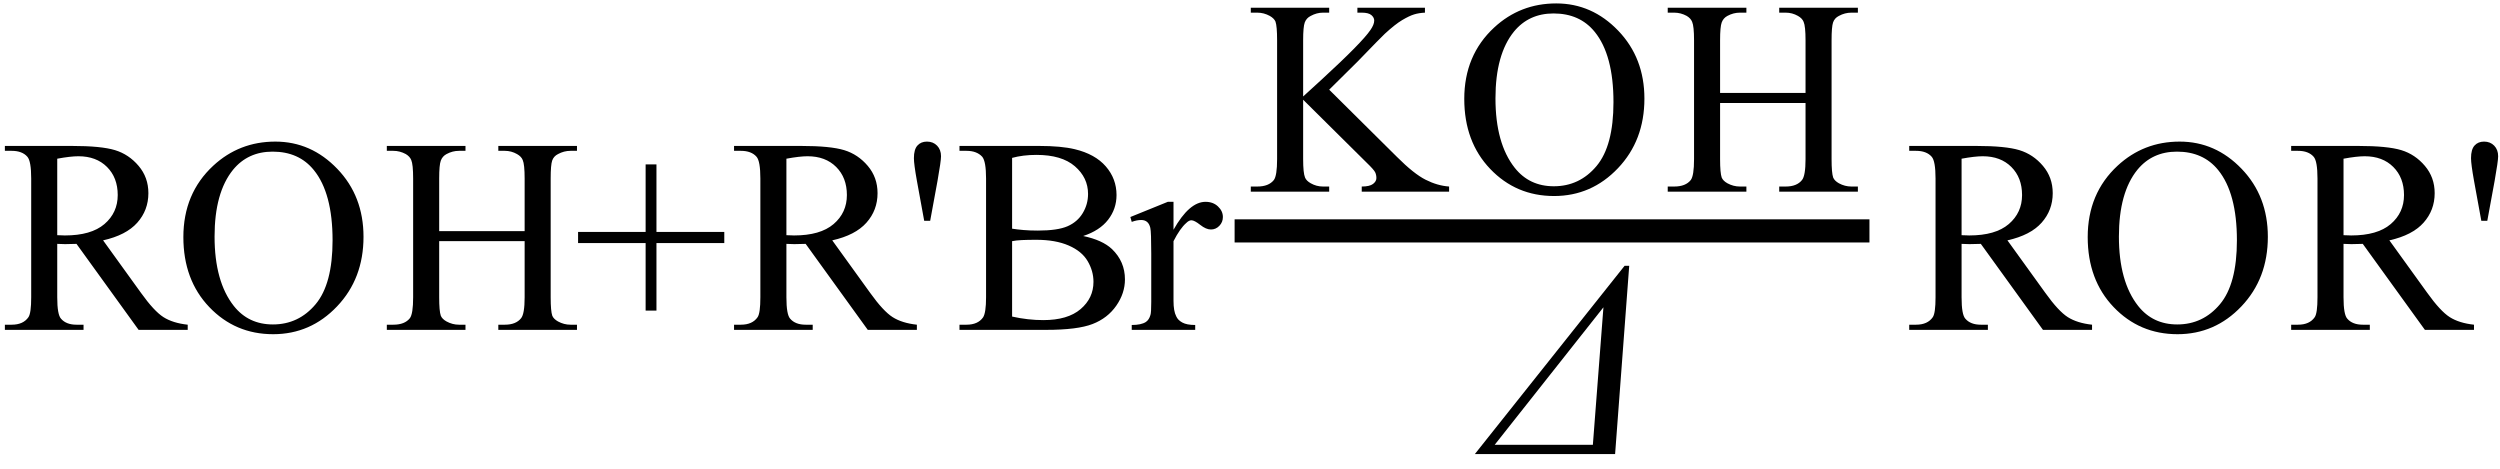
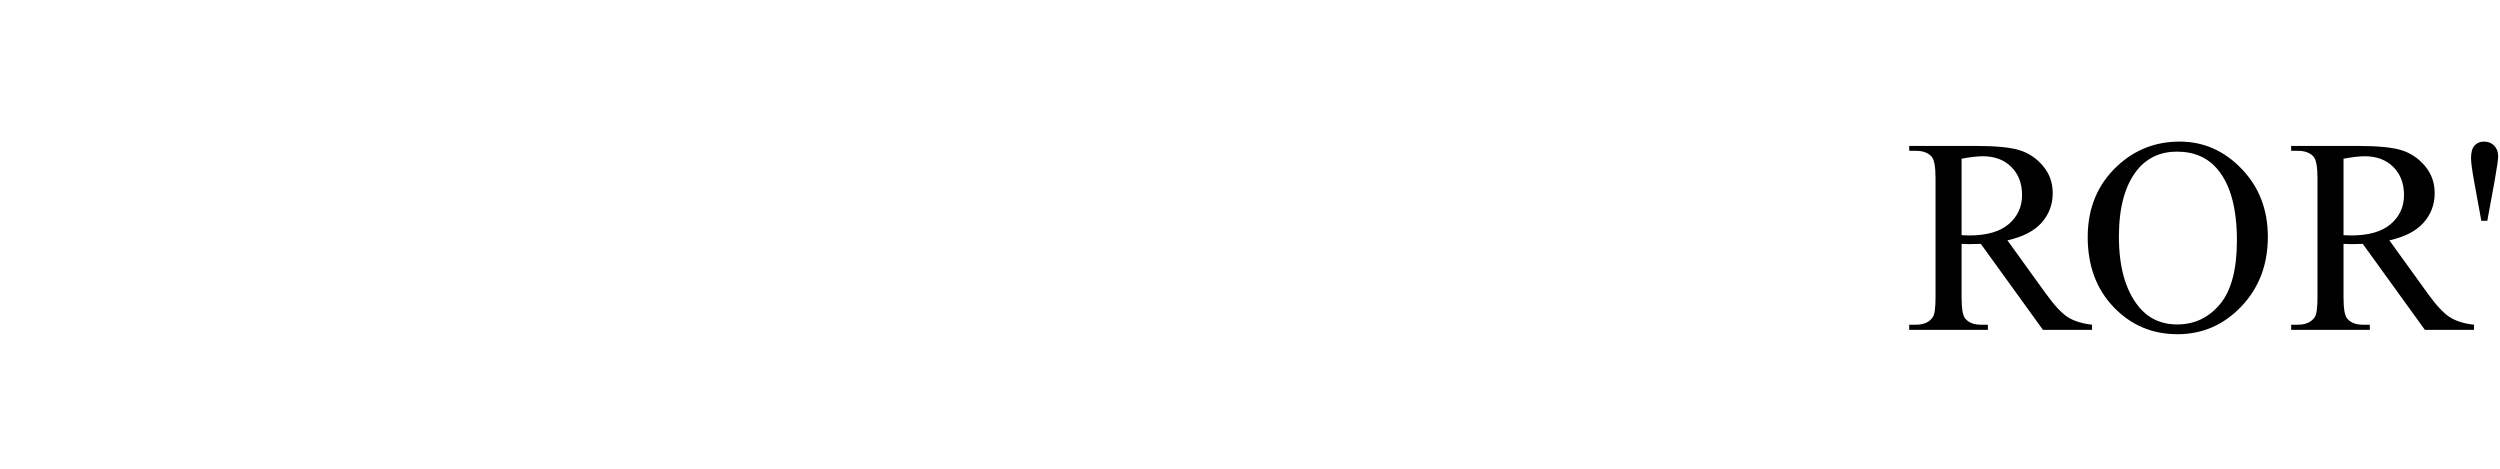
<svg xmlns="http://www.w3.org/2000/svg" stroke-dasharray="none" shape-rendering="auto" font-family="'Dialog'" width="144" text-rendering="auto" fill-opacity="1" contentScriptType="text/ecmascript" color-interpolation="auto" color-rendering="auto" preserveAspectRatio="xMidYMid meet" font-size="12" fill="black" stroke="black" image-rendering="auto" stroke-miterlimit="10" zoomAndPan="magnify" version="1.0" stroke-linecap="square" stroke-linejoin="miter" contentStyleType="text/css" font-style="normal" height="27" stroke-width="1" stroke-dashoffset="0" font-weight="normal" stroke-opacity="1">
  <defs id="genericDefs" />
  <g>
    <g text-rendering="optimizeLegibility" transform="translate(0,19)" color-rendering="optimizeQuality" color-interpolation="linearRGB" image-rendering="optimizeQuality">
-       <path d="M10.812 0 L7.984 0 L4.406 -4.953 Q4 -4.938 3.75 -4.938 Q3.656 -4.938 3.539 -4.945 Q3.422 -4.953 3.297 -4.953 L3.297 -1.875 Q3.297 -0.875 3.516 -0.641 Q3.812 -0.297 4.406 -0.297 L4.812 -0.297 L4.812 0 L0.281 0 L0.281 -0.297 L0.672 -0.297 Q1.344 -0.297 1.641 -0.734 Q1.797 -0.969 1.797 -1.875 L1.797 -8.719 Q1.797 -9.719 1.578 -9.969 Q1.281 -10.312 0.672 -10.312 L0.281 -10.312 L0.281 -10.594 L4.141 -10.594 Q5.828 -10.594 6.625 -10.352 Q7.422 -10.109 7.984 -9.445 Q8.547 -8.781 8.547 -7.875 Q8.547 -6.891 7.906 -6.172 Q7.266 -5.453 5.938 -5.156 L8.125 -2.125 Q8.875 -1.078 9.414 -0.734 Q9.953 -0.391 10.812 -0.297 L10.812 0 ZM3.297 -5.453 Q3.438 -5.453 3.547 -5.445 Q3.656 -5.438 3.734 -5.438 Q5.25 -5.438 6.016 -6.094 Q6.781 -6.75 6.781 -7.766 Q6.781 -8.766 6.164 -9.383 Q5.547 -10 4.516 -10 Q4.062 -10 3.297 -9.859 L3.297 -5.453 ZM15.859 -10.844 Q17.922 -10.844 19.43 -9.273 Q20.938 -7.703 20.938 -5.359 Q20.938 -2.953 19.414 -1.352 Q17.891 0.25 15.734 0.25 Q13.547 0.25 12.055 -1.312 Q10.562 -2.875 10.562 -5.344 Q10.562 -7.859 12.281 -9.453 Q13.781 -10.844 15.859 -10.844 ZM15.703 -10.266 Q14.281 -10.266 13.422 -9.219 Q12.359 -7.906 12.359 -5.375 Q12.359 -2.781 13.469 -1.375 Q14.312 -0.312 15.719 -0.312 Q17.203 -0.312 18.18 -1.477 Q19.156 -2.641 19.156 -5.156 Q19.156 -7.875 18.078 -9.203 Q17.219 -10.266 15.703 -10.266 ZM25.297 -5.688 L30.219 -5.688 L30.219 -8.719 Q30.219 -9.531 30.109 -9.781 Q30.031 -9.984 29.781 -10.125 Q29.453 -10.312 29.078 -10.312 L28.703 -10.312 L28.703 -10.594 L33.234 -10.594 L33.234 -10.312 L32.859 -10.312 Q32.484 -10.312 32.141 -10.125 Q31.891 -10 31.805 -9.75 Q31.719 -9.5 31.719 -8.719 L31.719 -1.875 Q31.719 -1.078 31.812 -0.812 Q31.891 -0.625 32.141 -0.484 Q32.484 -0.297 32.859 -0.297 L33.234 -0.297 L33.234 0 L28.703 0 L28.703 -0.297 L29.078 -0.297 Q29.719 -0.297 30.016 -0.672 Q30.219 -0.922 30.219 -1.875 L30.219 -5.109 L25.297 -5.109 L25.297 -1.875 Q25.297 -1.078 25.391 -0.812 Q25.469 -0.625 25.719 -0.484 Q26.062 -0.297 26.438 -0.297 L26.812 -0.297 L26.812 0 L22.281 0 L22.281 -0.297 L22.656 -0.297 Q23.312 -0.297 23.609 -0.672 Q23.797 -0.922 23.797 -1.875 L23.797 -8.719 Q23.797 -9.531 23.688 -9.781 Q23.609 -9.984 23.375 -10.125 Q23.031 -10.312 22.656 -10.312 L22.281 -10.312 L22.281 -10.594 L26.812 -10.594 L26.812 -10.312 L26.438 -10.312 Q26.062 -10.312 25.719 -10.125 Q25.484 -10 25.391 -9.75 Q25.297 -9.5 25.297 -8.719 L25.297 -5.688 ZM37.188 -1.109 L37.188 -5 L33.297 -5 L33.297 -5.641 L37.188 -5.641 L37.188 -9.531 L37.812 -9.531 L37.812 -5.641 L41.719 -5.641 L41.719 -5 L37.812 -5 L37.812 -1.109 L37.188 -1.109 ZM52.812 0 L49.984 0 L46.406 -4.953 Q46 -4.938 45.75 -4.938 Q45.656 -4.938 45.539 -4.945 Q45.422 -4.953 45.297 -4.953 L45.297 -1.875 Q45.297 -0.875 45.516 -0.641 Q45.812 -0.297 46.406 -0.297 L46.812 -0.297 L46.812 0 L42.281 0 L42.281 -0.297 L42.672 -0.297 Q43.344 -0.297 43.641 -0.734 Q43.797 -0.969 43.797 -1.875 L43.797 -8.719 Q43.797 -9.719 43.578 -9.969 Q43.281 -10.312 42.672 -10.312 L42.281 -10.312 L42.281 -10.594 L46.141 -10.594 Q47.828 -10.594 48.625 -10.352 Q49.422 -10.109 49.984 -9.445 Q50.547 -8.781 50.547 -7.875 Q50.547 -6.891 49.906 -6.172 Q49.266 -5.453 47.938 -5.156 L50.125 -2.125 Q50.875 -1.078 51.414 -0.734 Q51.953 -0.391 52.812 -0.297 L52.812 0 ZM45.297 -5.453 Q45.438 -5.453 45.547 -5.445 Q45.656 -5.438 45.734 -5.438 Q47.25 -5.438 48.016 -6.094 Q48.781 -6.75 48.781 -7.766 Q48.781 -8.766 48.164 -9.383 Q47.547 -10 46.516 -10 Q46.062 -10 45.297 -9.859 L45.297 -5.453 ZM53.234 -6.281 L52.812 -8.594 Q52.641 -9.547 52.641 -9.891 Q52.641 -10.391 52.844 -10.617 Q53.047 -10.844 53.391 -10.844 Q53.75 -10.844 53.977 -10.609 Q54.203 -10.375 54.203 -10 Q54.203 -9.719 54 -8.578 L53.578 -6.281 L53.234 -6.281 ZM62.391 -5.406 Q63.5 -5.172 64.047 -4.656 Q64.797 -3.938 64.797 -2.906 Q64.797 -2.109 64.297 -1.391 Q63.797 -0.672 62.93 -0.336 Q62.062 0 60.266 0 L55.266 0 L55.266 -0.297 L55.672 -0.297 Q56.328 -0.297 56.625 -0.719 Q56.797 -0.984 56.797 -1.875 L56.797 -8.719 Q56.797 -9.703 56.578 -9.969 Q56.266 -10.312 55.672 -10.312 L55.266 -10.312 L55.266 -10.594 L59.844 -10.594 Q61.125 -10.594 61.906 -10.406 Q63.078 -10.125 63.695 -9.414 Q64.312 -8.703 64.312 -7.766 Q64.312 -6.969 63.828 -6.344 Q63.344 -5.719 62.391 -5.406 ZM58.297 -5.828 Q58.594 -5.781 58.961 -5.75 Q59.328 -5.719 59.781 -5.719 Q60.922 -5.719 61.492 -5.969 Q62.062 -6.219 62.367 -6.727 Q62.672 -7.234 62.672 -7.828 Q62.672 -8.766 61.914 -9.422 Q61.156 -10.078 59.703 -10.078 Q58.922 -10.078 58.297 -9.906 L58.297 -5.828 ZM58.297 -0.766 Q59.203 -0.562 60.094 -0.562 Q61.5 -0.562 62.242 -1.195 Q62.984 -1.828 62.984 -2.766 Q62.984 -3.391 62.648 -3.961 Q62.312 -4.531 61.555 -4.859 Q60.797 -5.188 59.688 -5.188 Q59.203 -5.188 58.859 -5.172 Q58.516 -5.156 58.297 -5.109 L58.297 -0.766 ZM67.594 -7.375 L67.594 -5.766 Q68.5 -7.375 69.438 -7.375 Q69.875 -7.375 70.156 -7.109 Q70.438 -6.844 70.438 -6.5 Q70.438 -6.203 70.234 -5.992 Q70.031 -5.781 69.75 -5.781 Q69.469 -5.781 69.133 -6.047 Q68.797 -6.312 68.625 -6.312 Q68.484 -6.312 68.328 -6.156 Q67.969 -5.844 67.594 -5.109 L67.594 -1.672 Q67.594 -1.078 67.75 -0.781 Q67.844 -0.562 68.102 -0.422 Q68.359 -0.281 68.844 -0.281 L68.844 0 L65.188 0 L65.188 -0.281 Q65.734 -0.281 66 -0.453 Q66.188 -0.578 66.266 -0.859 Q66.312 -0.984 66.312 -1.609 L66.312 -4.391 Q66.312 -5.641 66.258 -5.875 Q66.203 -6.109 66.07 -6.219 Q65.938 -6.328 65.734 -6.328 Q65.484 -6.328 65.188 -6.219 L65.109 -6.5 L67.266 -7.375 L67.594 -7.375 Z" stroke="none" />
-     </g>
+       </g>
    <g text-rendering="optimizeLegibility" stroke-width="1.333" color-interpolation="linearRGB" color-rendering="optimizeQuality" image-rendering="optimizeQuality">
-       <line y2="13.3" fill="none" x1="71.78" x2="107.014" y1="13.3" />
-       <path d="M4.781 -5.875 L8.688 -2 Q9.656 -1.031 10.336 -0.688 Q11.016 -0.344 11.688 -0.297 L11.688 0 L6.656 0 L6.656 -0.297 Q7.109 -0.297 7.305 -0.445 Q7.5 -0.594 7.5 -0.781 Q7.5 -0.969 7.43 -1.117 Q7.359 -1.266 6.938 -1.672 L3.281 -5.297 L3.281 -1.875 Q3.281 -1.078 3.391 -0.812 Q3.469 -0.625 3.719 -0.484 Q4.047 -0.297 4.422 -0.297 L4.781 -0.297 L4.781 0 L0.266 0 L0.266 -0.297 L0.641 -0.297 Q1.297 -0.297 1.594 -0.672 Q1.781 -0.922 1.781 -1.875 L1.781 -8.719 Q1.781 -9.531 1.688 -9.797 Q1.609 -9.984 1.359 -10.125 Q1.016 -10.312 0.641 -10.312 L0.266 -10.312 L0.266 -10.594 L4.781 -10.594 L4.781 -10.312 L4.422 -10.312 Q4.062 -10.312 3.719 -10.125 Q3.469 -10 3.375 -9.75 Q3.281 -9.5 3.281 -8.719 L3.281 -5.484 Q3.438 -5.625 4.359 -6.469 Q6.672 -8.594 7.156 -9.312 Q7.375 -9.625 7.375 -9.859 Q7.375 -10.031 7.211 -10.172 Q7.047 -10.312 6.656 -10.312 L6.406 -10.312 L6.406 -10.594 L10.297 -10.594 L10.297 -10.312 Q9.953 -10.297 9.672 -10.211 Q9.391 -10.125 8.984 -9.883 Q8.578 -9.641 7.984 -9.094 Q7.812 -8.938 6.406 -7.484 L4.781 -5.875 ZM17.859 -10.844 Q19.922 -10.844 21.43 -9.273 Q22.938 -7.703 22.938 -5.359 Q22.938 -2.953 21.414 -1.352 Q19.891 0.25 17.734 0.25 Q15.547 0.25 14.055 -1.312 Q12.562 -2.875 12.562 -5.344 Q12.562 -7.859 14.281 -9.453 Q15.781 -10.844 17.859 -10.844 ZM17.703 -10.266 Q16.281 -10.266 15.422 -9.219 Q14.359 -7.906 14.359 -5.375 Q14.359 -2.781 15.469 -1.375 Q16.312 -0.312 17.719 -0.312 Q19.203 -0.312 20.18 -1.477 Q21.156 -2.641 21.156 -5.156 Q21.156 -7.875 20.078 -9.203 Q19.219 -10.266 17.703 -10.266 ZM27.297 -5.688 L32.219 -5.688 L32.219 -8.719 Q32.219 -9.531 32.109 -9.781 Q32.031 -9.984 31.781 -10.125 Q31.453 -10.312 31.078 -10.312 L30.703 -10.312 L30.703 -10.594 L35.234 -10.594 L35.234 -10.312 L34.859 -10.312 Q34.484 -10.312 34.141 -10.125 Q33.891 -10 33.805 -9.75 Q33.719 -9.5 33.719 -8.719 L33.719 -1.875 Q33.719 -1.078 33.812 -0.812 Q33.891 -0.625 34.141 -0.484 Q34.484 -0.297 34.859 -0.297 L35.234 -0.297 L35.234 0 L30.703 0 L30.703 -0.297 L31.078 -0.297 Q31.719 -0.297 32.016 -0.672 Q32.219 -0.922 32.219 -1.875 L32.219 -5.109 L27.297 -5.109 L27.297 -1.875 Q27.297 -1.078 27.391 -0.812 Q27.469 -0.625 27.719 -0.484 Q28.062 -0.297 28.438 -0.297 L28.812 -0.297 L28.812 0 L24.281 0 L24.281 -0.297 L24.656 -0.297 Q25.312 -0.297 25.609 -0.672 Q25.797 -0.922 25.797 -1.875 L25.797 -8.719 Q25.797 -9.531 25.688 -9.781 Q25.609 -9.984 25.375 -10.125 Q25.031 -10.312 24.656 -10.312 L24.281 -10.312 L24.281 -10.594 L28.812 -10.594 L28.812 -10.312 L28.438 -10.312 Q28.062 -10.312 27.719 -10.125 Q27.484 -10 27.391 -9.75 Q27.297 -9.5 27.297 -8.719 L27.297 -5.688 Z" stroke-width="1" transform="translate(71.78,11.041)" stroke="none" />
-     </g>
+       </g>
    <g text-rendering="optimizeLegibility" transform="translate(85.655,26.153)" color-rendering="optimizeQuality" color-interpolation="linearRGB" image-rendering="optimizeQuality">
-       <path d="M7.922 -10.844 L8.188 -10.844 L7.375 0 L-0.703 0 L7.922 -10.844 ZM6.094 -0.531 L6.703 -8.453 L0.438 -0.531 L6.094 -0.531 Z" stroke="none" />
-     </g>
+       </g>
    <g text-rendering="optimizeLegibility" transform="translate(109.69,19)" color-rendering="optimizeQuality" color-interpolation="linearRGB" image-rendering="optimizeQuality">
      <path d="M10.812 0 L7.984 0 L4.406 -4.953 Q4 -4.938 3.75 -4.938 Q3.656 -4.938 3.539 -4.945 Q3.422 -4.953 3.297 -4.953 L3.297 -1.875 Q3.297 -0.875 3.516 -0.641 Q3.812 -0.297 4.406 -0.297 L4.812 -0.297 L4.812 0 L0.281 0 L0.281 -0.297 L0.672 -0.297 Q1.344 -0.297 1.641 -0.734 Q1.797 -0.969 1.797 -1.875 L1.797 -8.719 Q1.797 -9.719 1.578 -9.969 Q1.281 -10.312 0.672 -10.312 L0.281 -10.312 L0.281 -10.594 L4.141 -10.594 Q5.828 -10.594 6.625 -10.352 Q7.422 -10.109 7.984 -9.445 Q8.547 -8.781 8.547 -7.875 Q8.547 -6.891 7.906 -6.172 Q7.266 -5.453 5.938 -5.156 L8.125 -2.125 Q8.875 -1.078 9.414 -0.734 Q9.953 -0.391 10.812 -0.297 L10.812 0 ZM3.297 -5.453 Q3.438 -5.453 3.547 -5.445 Q3.656 -5.438 3.734 -5.438 Q5.25 -5.438 6.016 -6.094 Q6.781 -6.75 6.781 -7.766 Q6.781 -8.766 6.164 -9.383 Q5.547 -10 4.516 -10 Q4.062 -10 3.297 -9.859 L3.297 -5.453 ZM15.859 -10.844 Q17.922 -10.844 19.43 -9.273 Q20.938 -7.703 20.938 -5.359 Q20.938 -2.953 19.414 -1.352 Q17.891 0.25 15.734 0.25 Q13.547 0.25 12.055 -1.312 Q10.562 -2.875 10.562 -5.344 Q10.562 -7.859 12.281 -9.453 Q13.781 -10.844 15.859 -10.844 ZM15.703 -10.266 Q14.281 -10.266 13.422 -9.219 Q12.359 -7.906 12.359 -5.375 Q12.359 -2.781 13.469 -1.375 Q14.312 -0.312 15.719 -0.312 Q17.203 -0.312 18.18 -1.477 Q19.156 -2.641 19.156 -5.156 Q19.156 -7.875 18.078 -9.203 Q17.219 -10.266 15.703 -10.266 ZM32.812 0 L29.984 0 L26.406 -4.953 Q26 -4.938 25.75 -4.938 Q25.656 -4.938 25.539 -4.945 Q25.422 -4.953 25.297 -4.953 L25.297 -1.875 Q25.297 -0.875 25.516 -0.641 Q25.812 -0.297 26.406 -0.297 L26.812 -0.297 L26.812 0 L22.281 0 L22.281 -0.297 L22.672 -0.297 Q23.344 -0.297 23.641 -0.734 Q23.797 -0.969 23.797 -1.875 L23.797 -8.719 Q23.797 -9.719 23.578 -9.969 Q23.281 -10.312 22.672 -10.312 L22.281 -10.312 L22.281 -10.594 L26.141 -10.594 Q27.828 -10.594 28.625 -10.352 Q29.422 -10.109 29.984 -9.445 Q30.547 -8.781 30.547 -7.875 Q30.547 -6.891 29.906 -6.172 Q29.266 -5.453 27.938 -5.156 L30.125 -2.125 Q30.875 -1.078 31.414 -0.734 Q31.953 -0.391 32.812 -0.297 L32.812 0 ZM25.297 -5.453 Q25.438 -5.453 25.547 -5.445 Q25.656 -5.438 25.734 -5.438 Q27.25 -5.438 28.016 -6.094 Q28.781 -6.75 28.781 -7.766 Q28.781 -8.766 28.164 -9.383 Q27.547 -10 26.516 -10 Q26.062 -10 25.297 -9.859 L25.297 -5.453 ZM33.234 -6.281 L32.812 -8.594 Q32.641 -9.547 32.641 -9.891 Q32.641 -10.391 32.844 -10.617 Q33.047 -10.844 33.391 -10.844 Q33.75 -10.844 33.977 -10.609 Q34.203 -10.375 34.203 -10 Q34.203 -9.719 34 -8.578 L33.578 -6.281 L33.234 -6.281 Z" stroke="none" />
    </g>
  </g>
</svg>